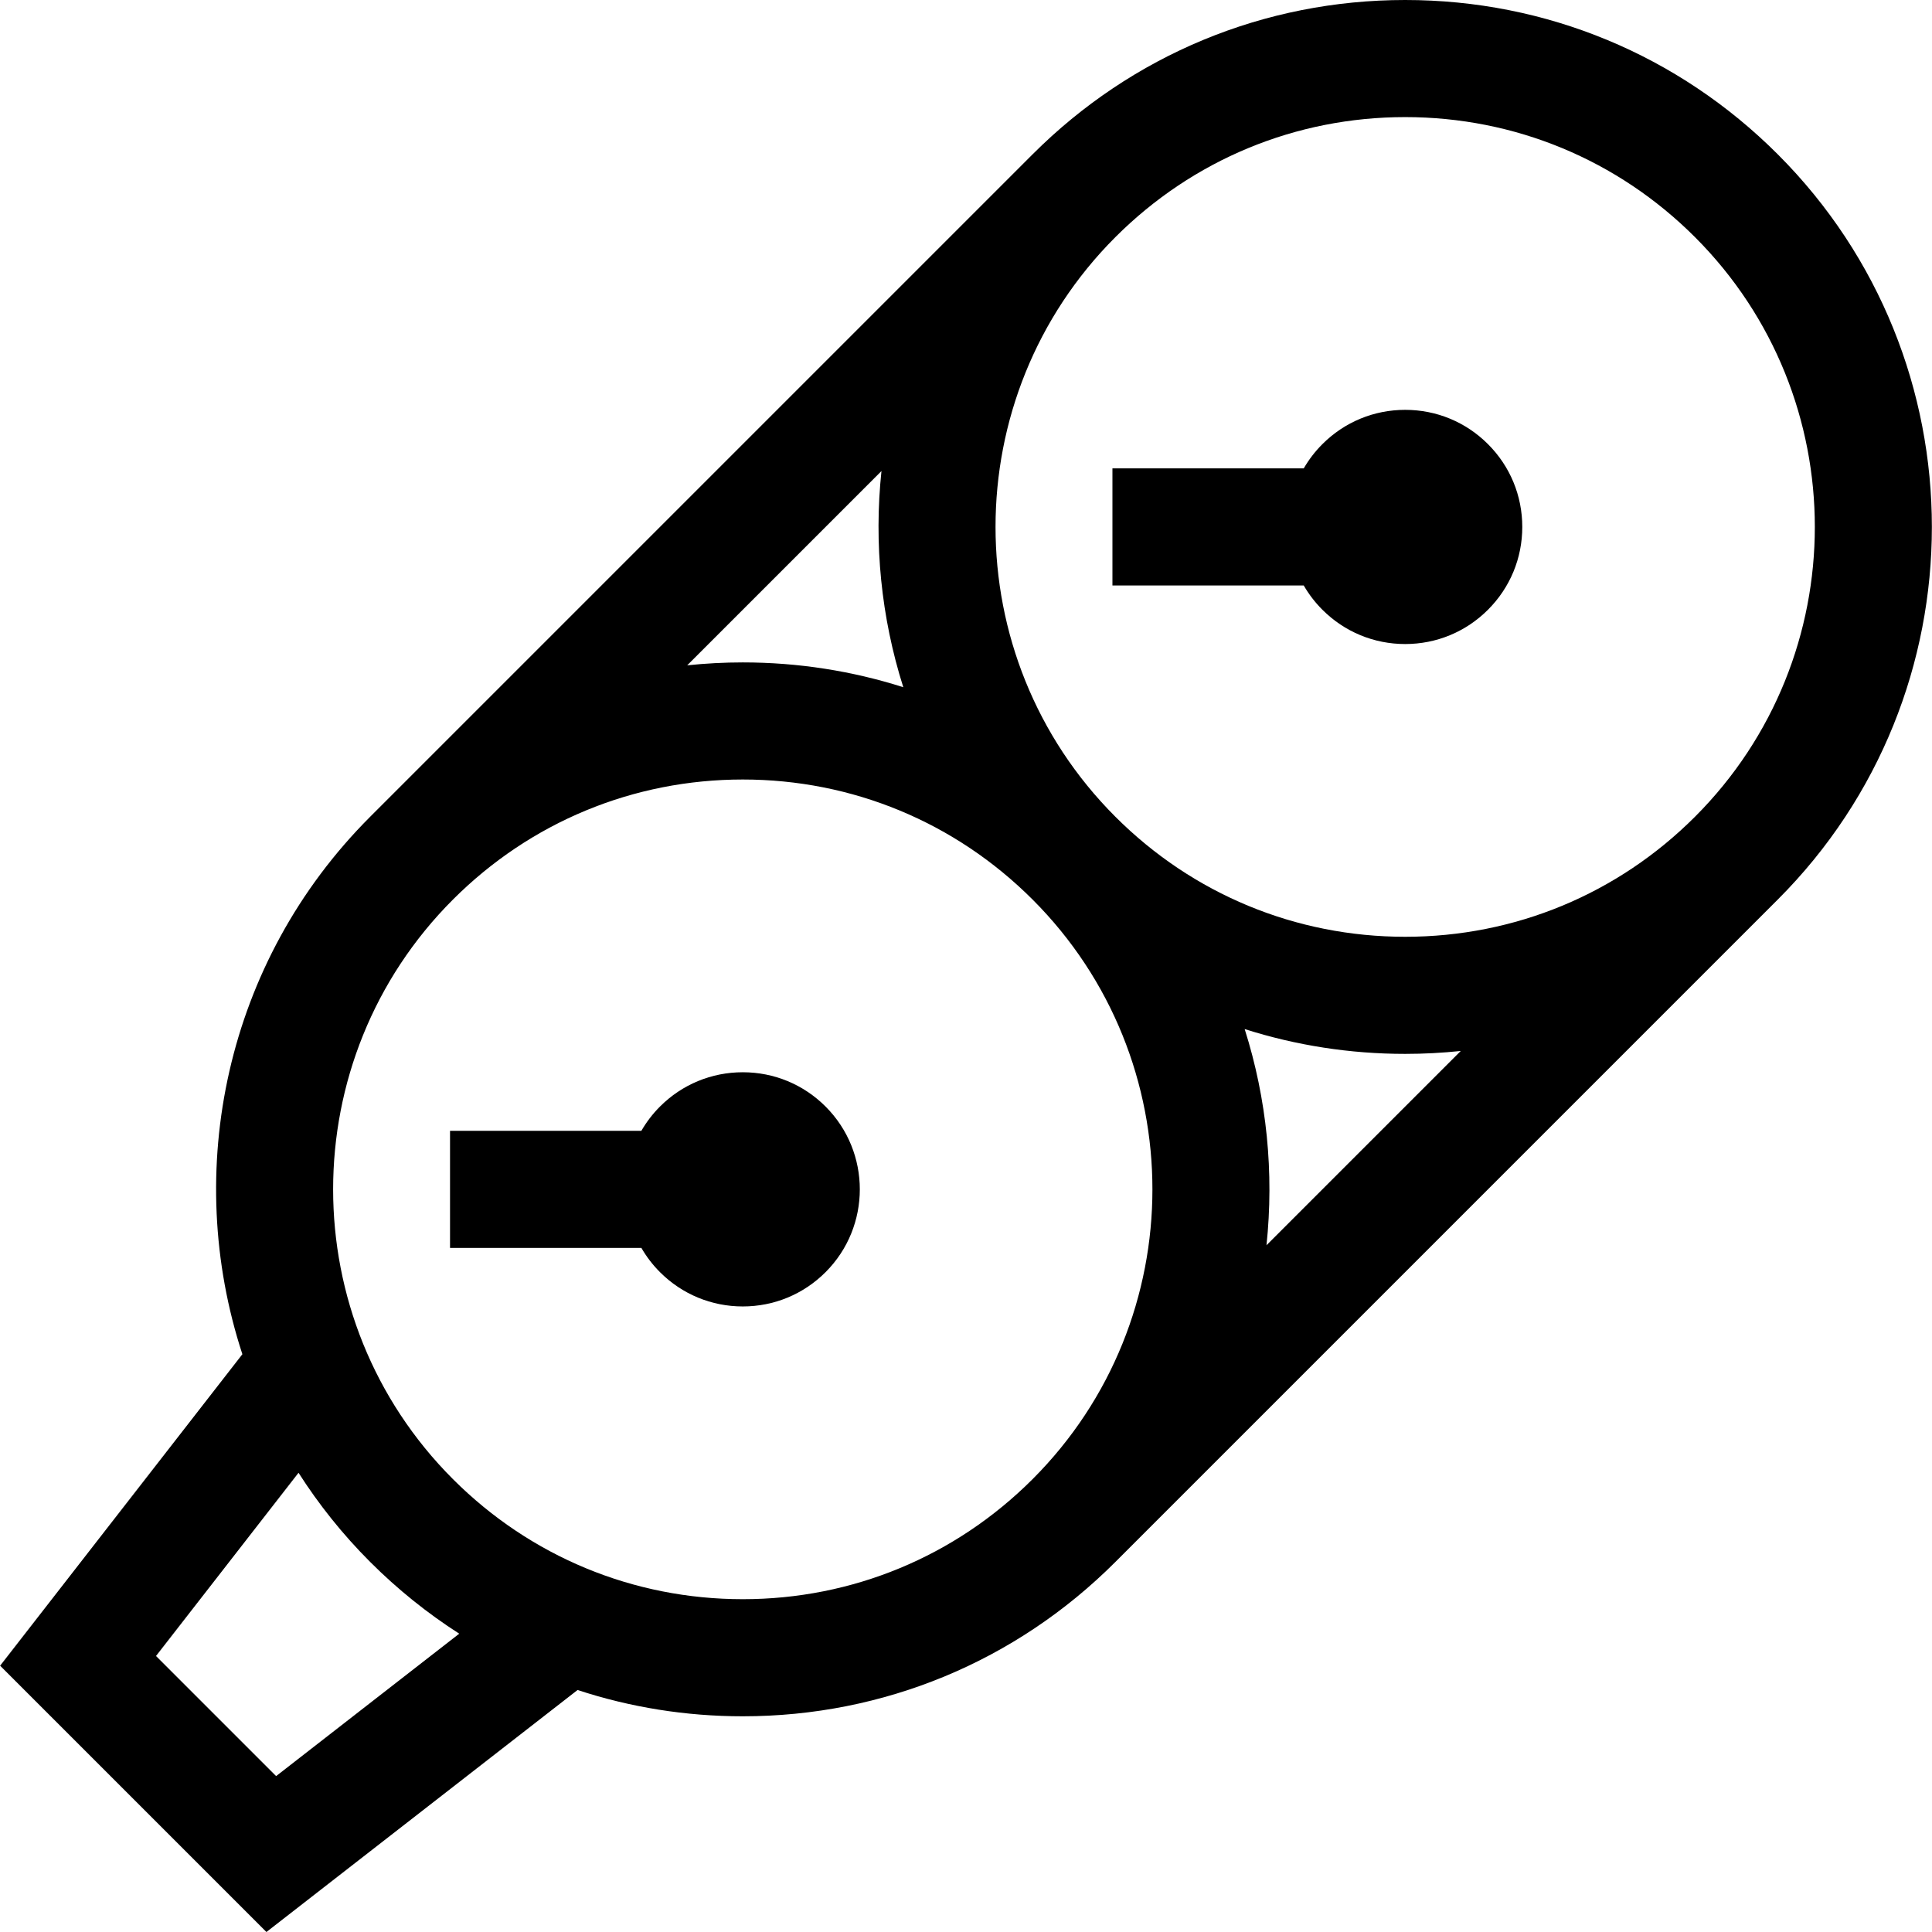
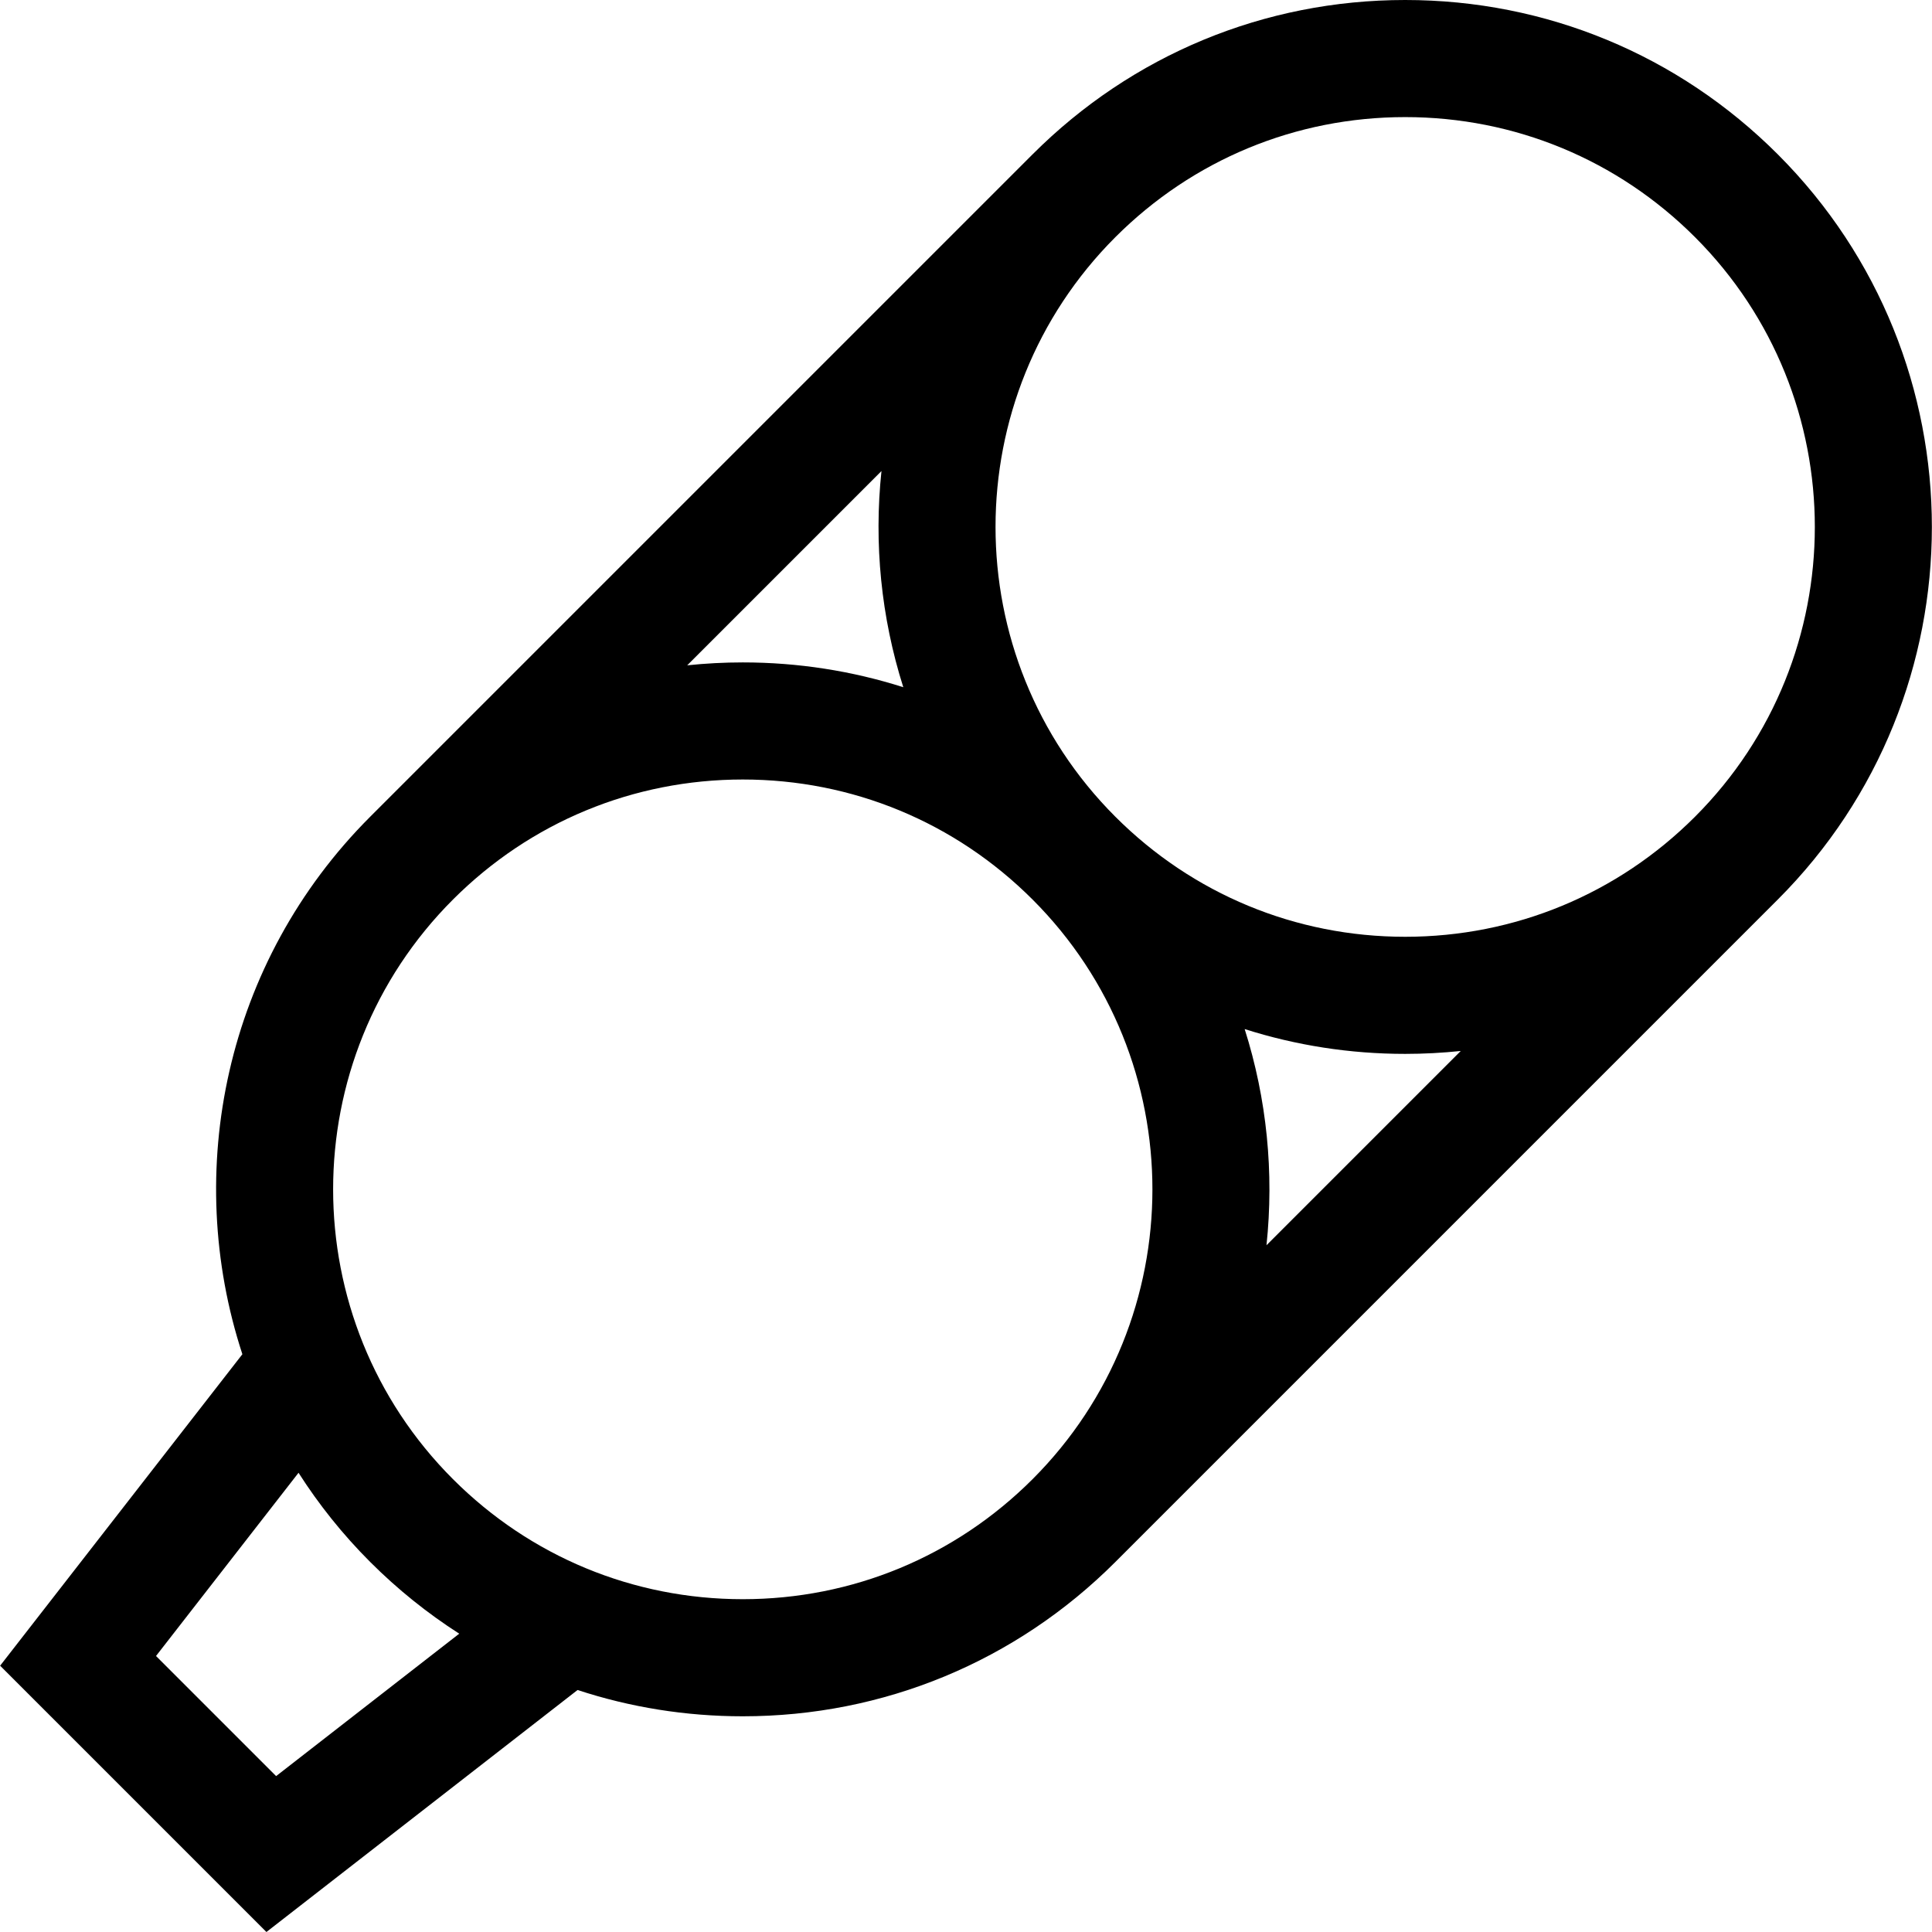
<svg xmlns="http://www.w3.org/2000/svg" fill="#000000" height="800px" width="800px" version="1.1" id="Layer_1" viewBox="0 0 494.97 494.97" xml:space="preserve">
  <g>
    <g>
      <g>
-         <path d="M190.295,274.706c-8.013,0-15.546,3.121-21.214,8.788c-1.897,1.898-3.482,3.991-4.764,6.212h-49.022v30h49.022     c1.282,2.222,2.867,4.315,4.765,6.213c5.667,5.666,13.2,8.787,21.213,8.787c8.014,0,15.547-3.121,21.214-8.787     c11.696-11.696,11.696-30.729,0-42.426C205.842,277.826,198.309,274.706,190.295,274.706z" />
        <path d="M455.46,39.541C429.962,14.042,396.061,0,360.001,0s-69.961,14.042-95.459,39.541L94.836,209.247     c-37.185,37.185-48.094,90.843-32.74,137.7L0.032,426.746l68.224,68.224l79.715-62c13.479,4.433,27.725,6.736,42.326,6.736     c36.06,0,69.961-14.042,95.459-39.541L455.46,230.459C508.097,177.823,508.097,92.177,455.46,39.541z M225.829,120.679     c-1.963,18.561-0.102,37.452,5.591,55.383c-13.123-4.179-26.956-6.356-41.124-6.356c-4.79,0-9.539,0.255-14.238,0.745     L225.829,120.679z M70.742,455.03l-30.771-30.771l36.51-46.941c5.171,8.103,11.284,15.775,18.355,22.847     c7.012,7.012,14.664,13.153,22.817,18.378L70.742,455.03z M264.542,378.953c-19.832,19.831-46.2,30.753-74.246,30.753     c-28.047,0-54.415-10.922-74.247-30.753c-40.938-40.94-40.938-107.553,0-148.493c19.832-19.832,46.2-30.754,74.247-30.754     c28.046,0,54.414,10.922,74.246,30.754C305.48,271.399,305.48,338.013,264.542,378.953z M324.468,319.027     c1.963-18.562,0.103-37.453-5.591-55.384C332,267.823,345.833,270,360.001,270c4.789,0,9.539-0.255,14.237-0.745L324.468,319.027     z M434.248,209.247C414.416,229.078,388.048,240,360.001,240s-54.414-10.922-74.246-30.753     c-40.939-40.94-40.939-107.553,0-148.493C305.587,40.922,331.955,30,360.001,30s54.414,10.922,74.246,30.753     C475.187,101.693,475.187,168.307,434.248,209.247z" />
-         <path d="M360.001,105c-8.014,0-15.548,3.121-21.213,8.787c-1.881,1.881-3.475,3.971-4.774,6.213h-49.013v30h49.013     c1.299,2.242,2.892,4.332,4.773,6.212c5.666,5.667,13.2,8.788,21.214,8.788s15.548-3.121,21.213-8.787     c5.667-5.666,8.787-13.2,8.787-21.213s-3.12-15.547-8.786-21.212C375.549,108.121,368.015,105,360.001,105z" />
      </g>
    </g>
  </g>
</svg>